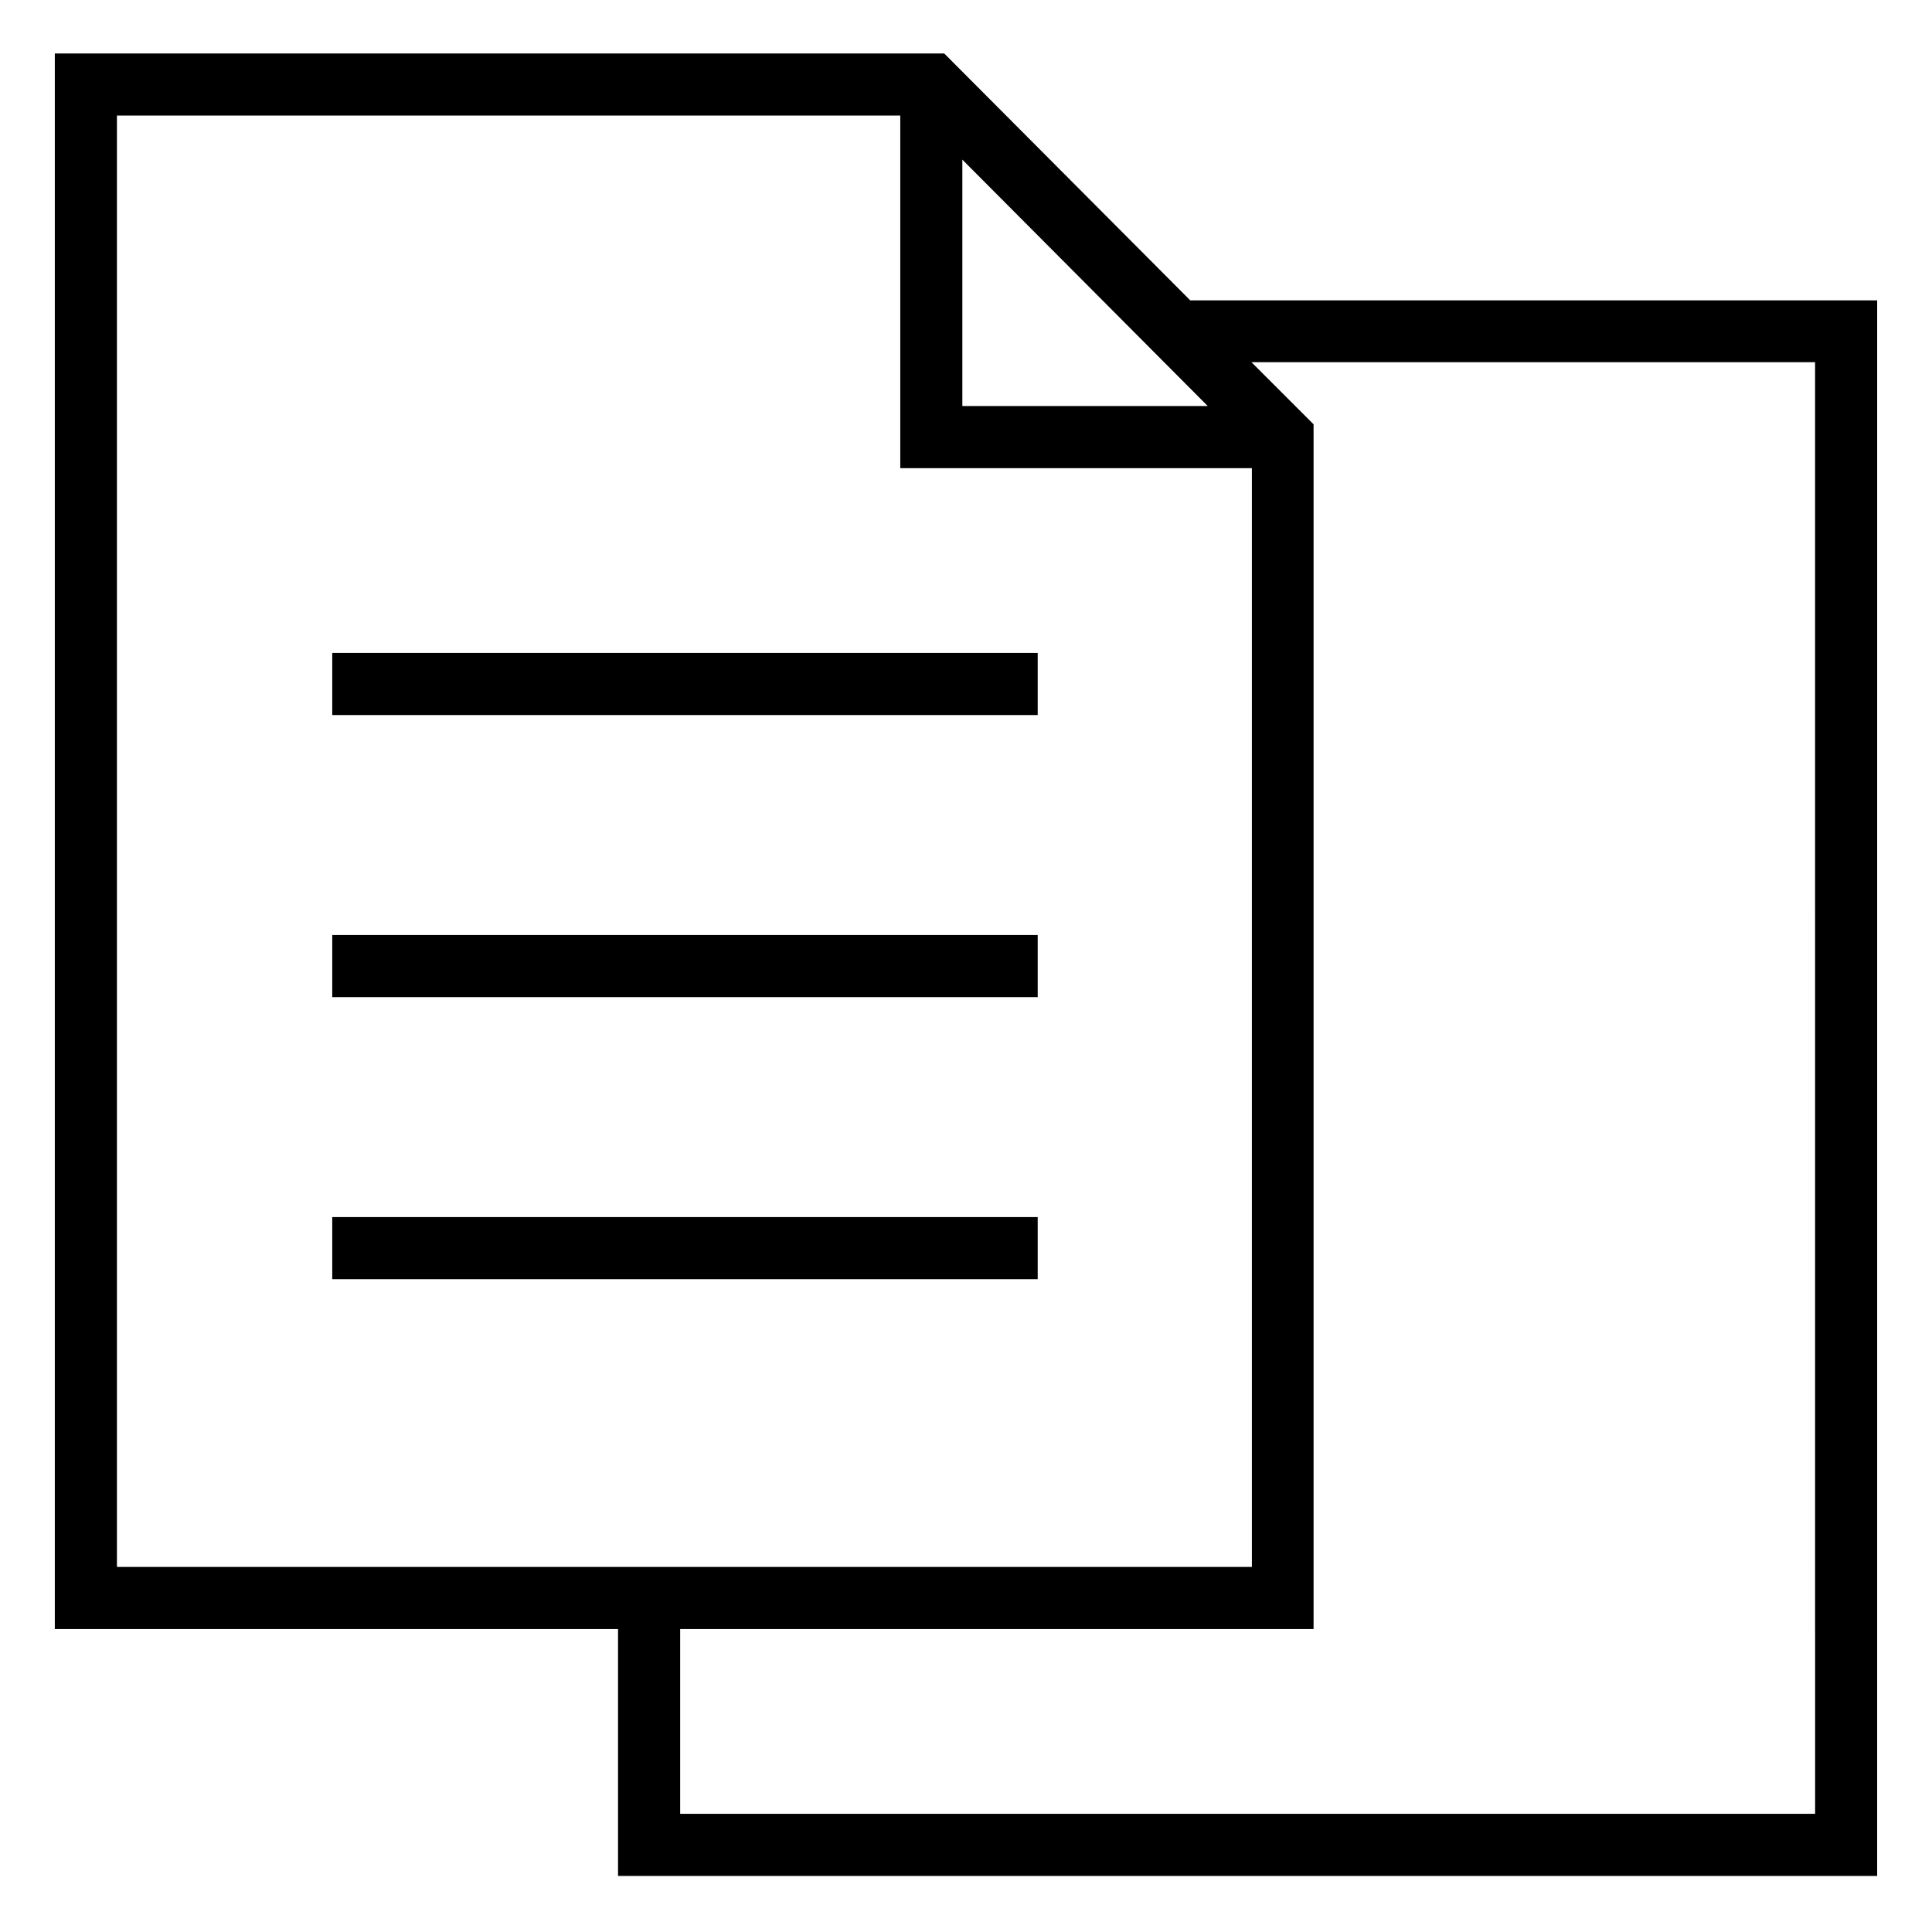
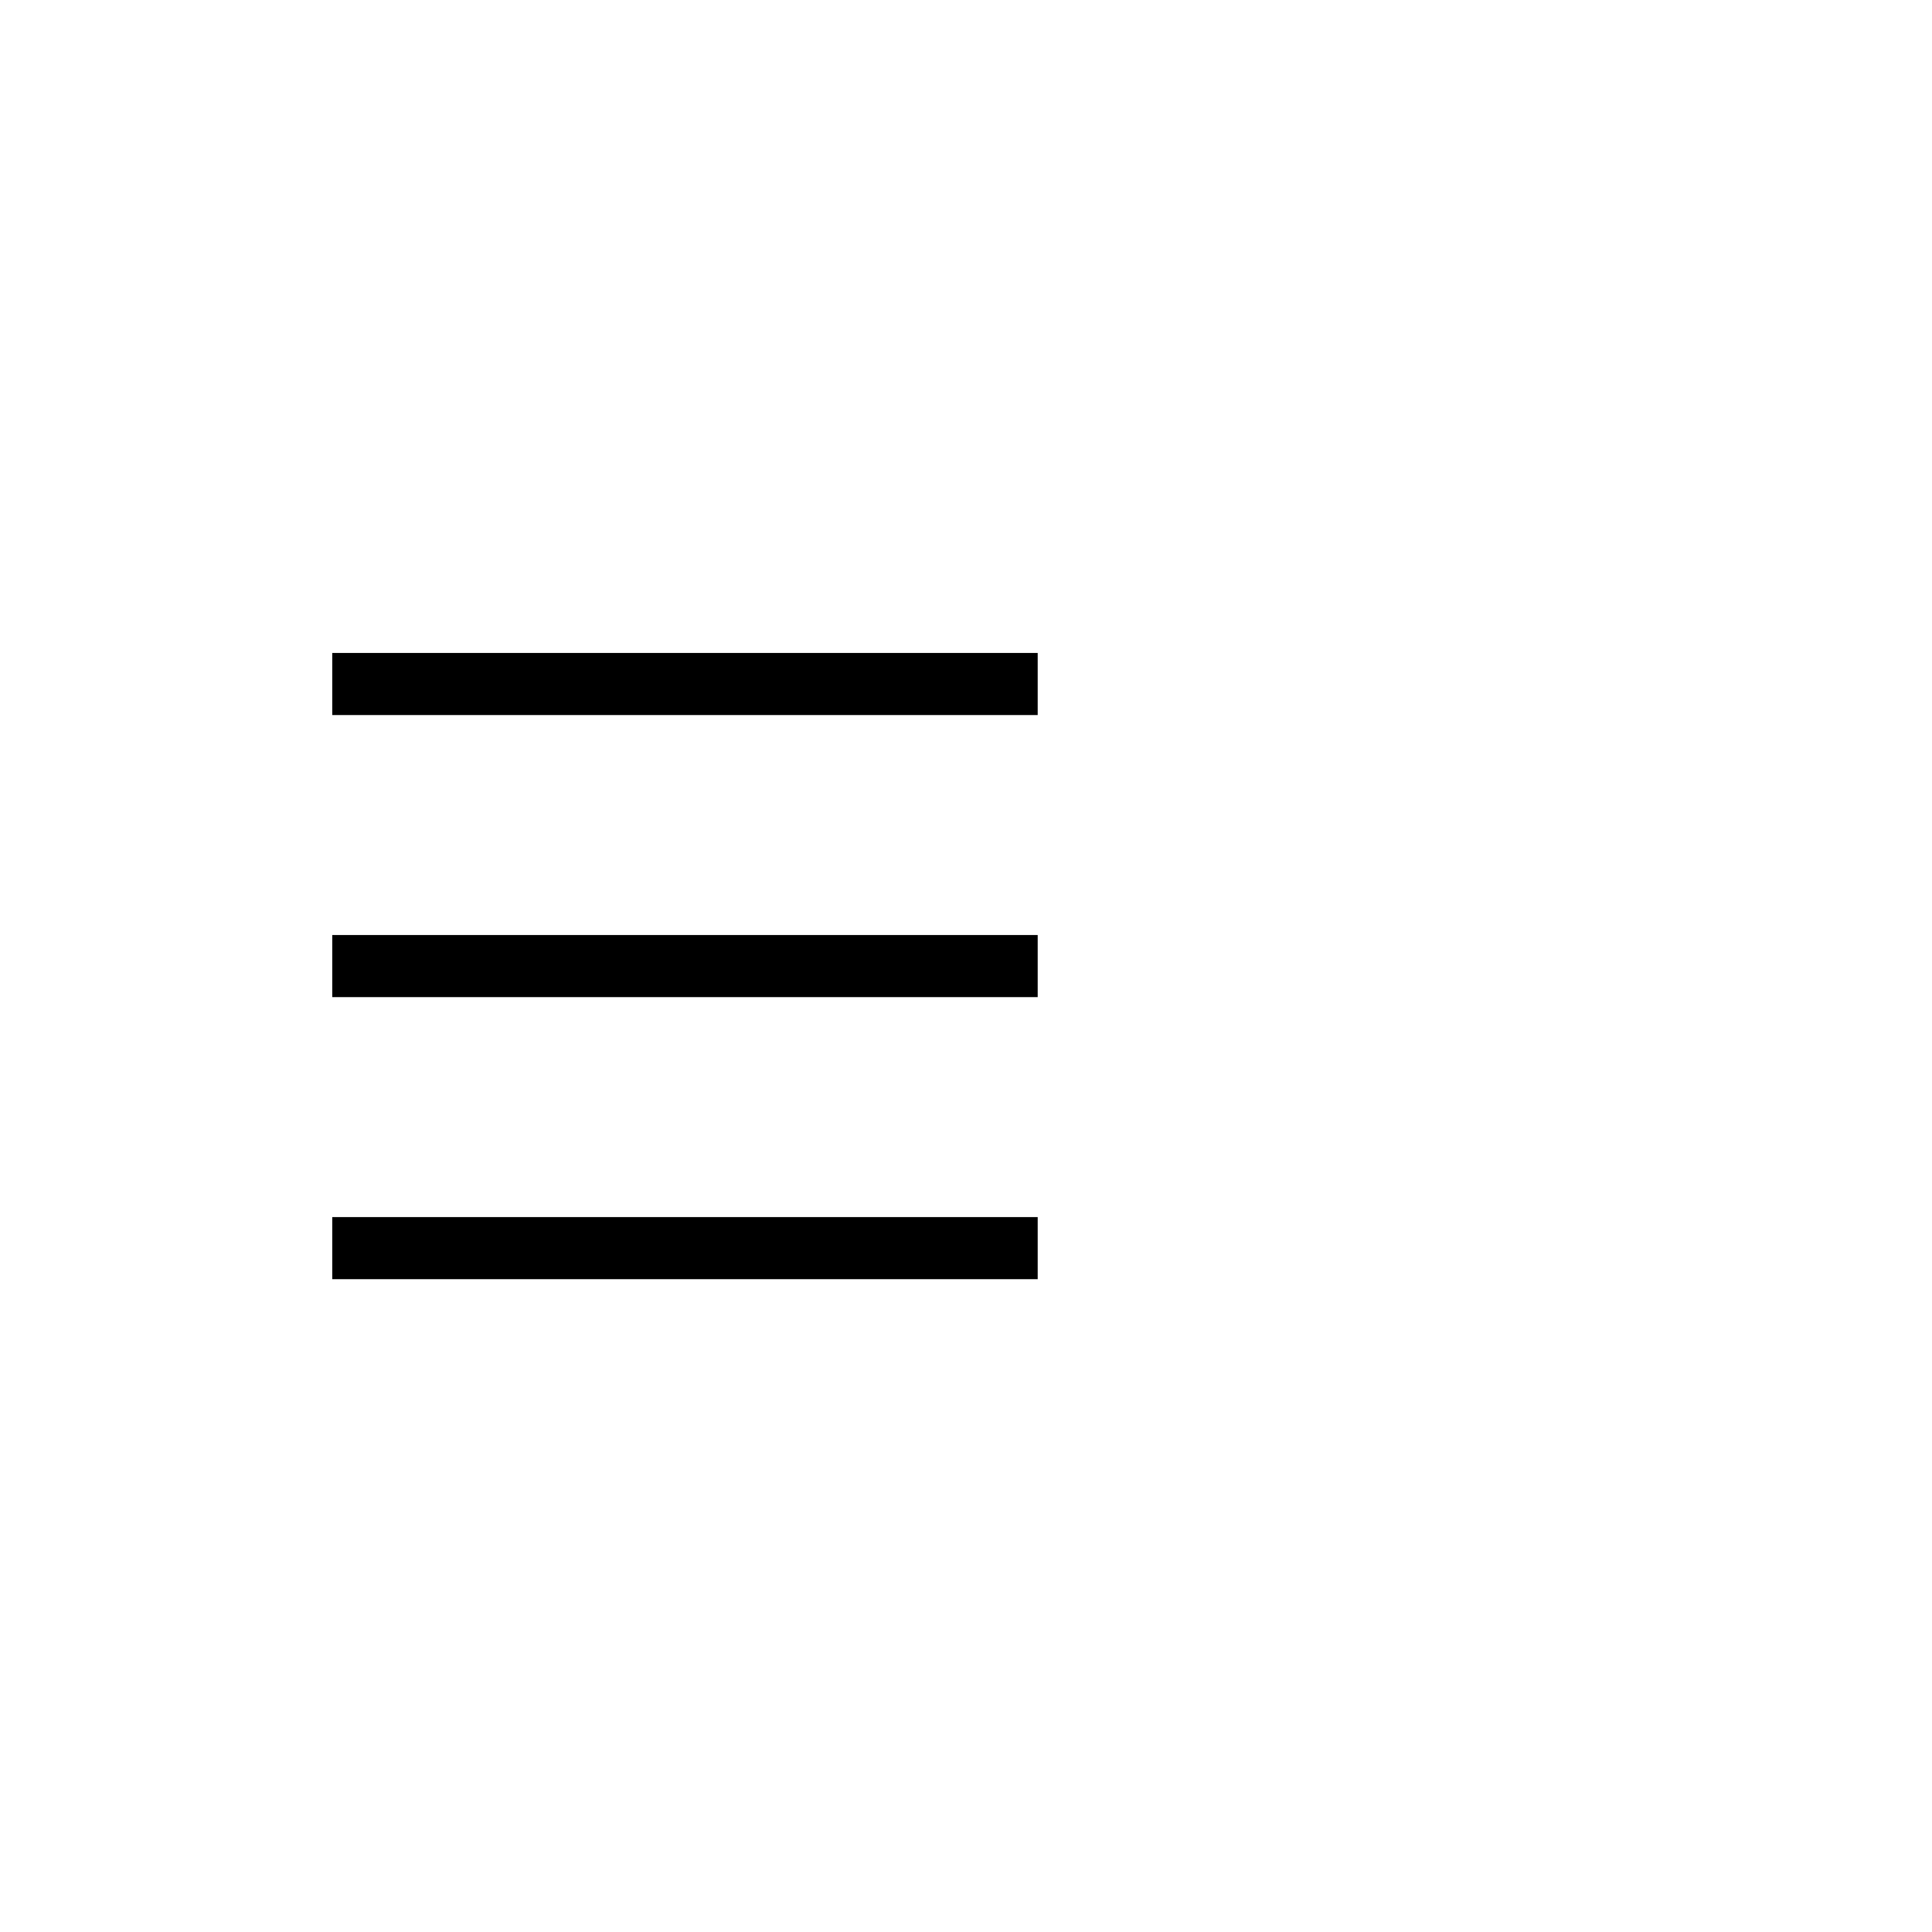
<svg xmlns="http://www.w3.org/2000/svg" fill="#000000" width="800px" height="800px" version="1.1" viewBox="144 144 512 512">
  <g>
-     <path d="m641.47 223.6h-182.04l-65.203-65.434h-235.7v417.54h149.26v65.434h333.68zm-242.44-37.293 65.039 65.301h-65.039zm-224.04-11.684h207.59v93.441h93.18v291.19h-300.77zm450.03 450.06h-300.77v-48.977h167.86v-319.26l-16.457-16.457h149.36z" />
    <path d="m232.05 317.04h186.95v16.457h-186.95z" />
    <path d="m232.05 391.79h186.95v16.457h-186.95z" />
    <path d="m232.05 466.54h186.95v16.457h-186.95z" />
  </g>
</svg>